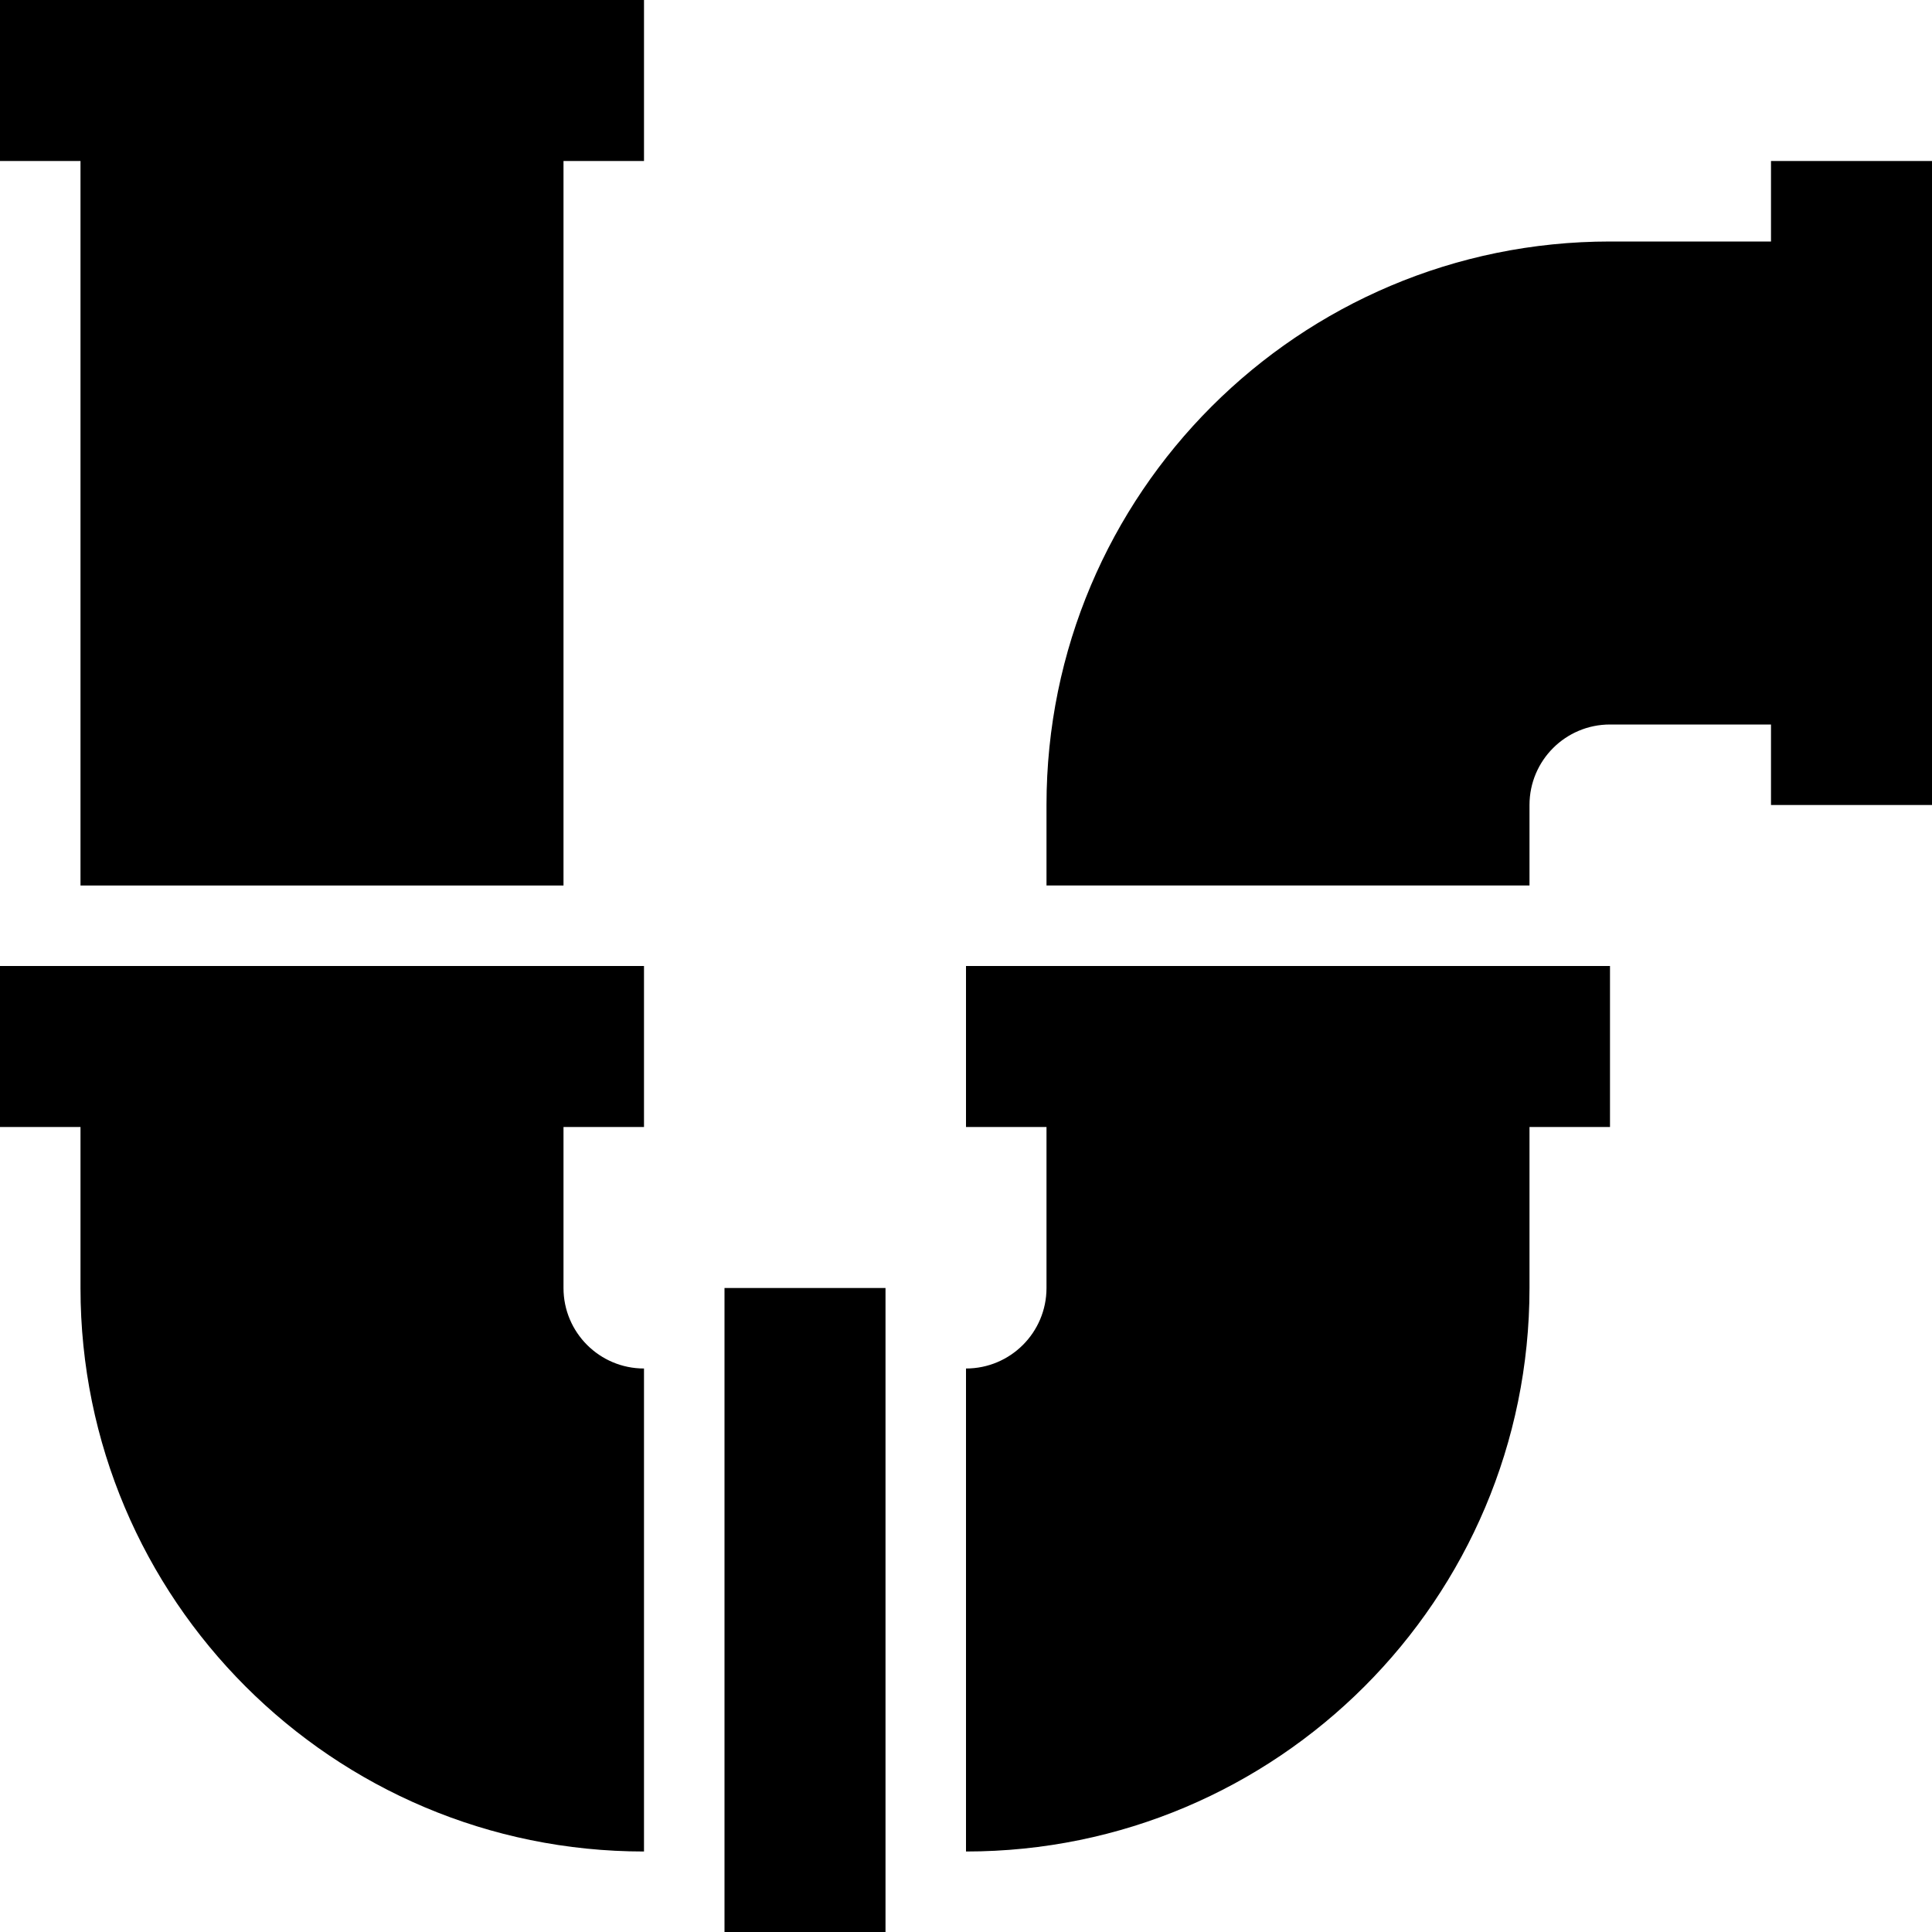
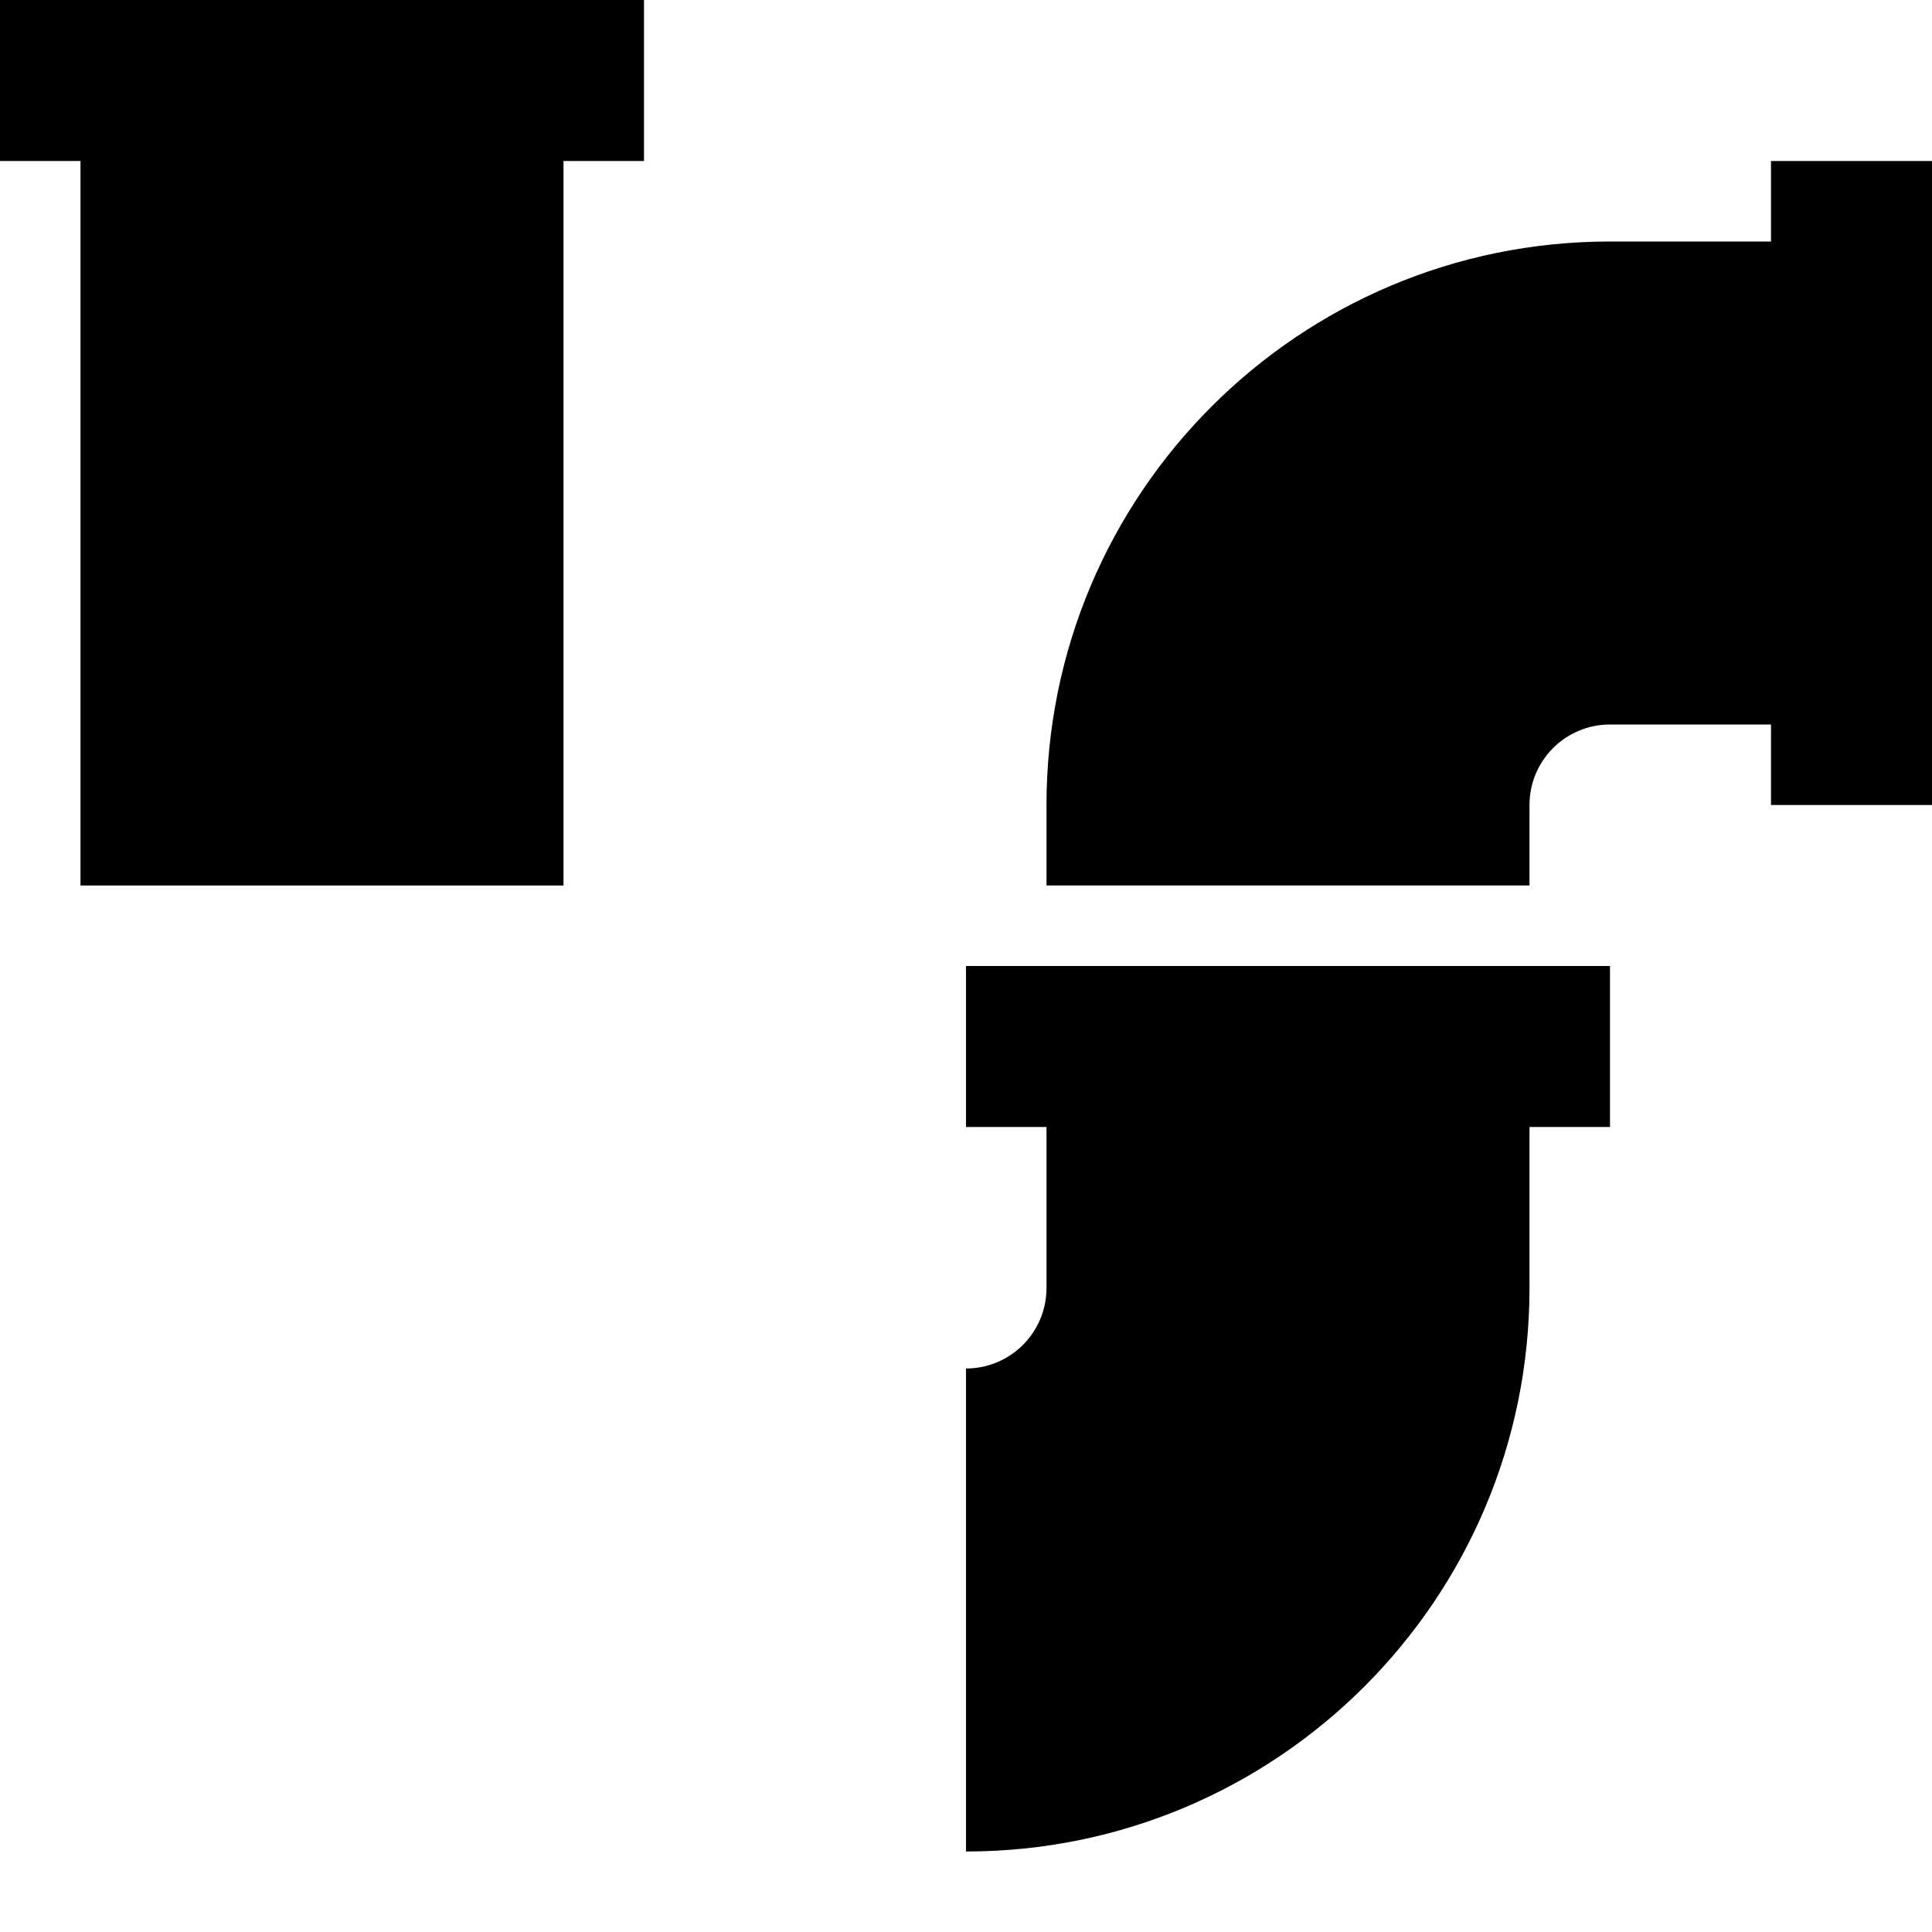
<svg xmlns="http://www.w3.org/2000/svg" version="1.1" id="Capa_1" x="0px" y="0px" viewBox="0 0 512 512" style="enable-background:new 0 0 512 512;" xml:space="preserve">
  <g>
    <g>
      <g>
        <polygon points="0,42.667 21.333,42.667 21.333,234.667 149.333,234.667 149.333,42.667 170.667,42.667 170.667,0 0,0    " />
        <path d="M469.333,42.667V64h-42.667c-82.475,0-149.333,66.859-149.333,149.333v21.333h128v-21.333     c0-11.782,9.551-21.333,21.333-21.333h42.667v21.333H512V42.667H469.333z" />
        <path d="M256,298.667h21.333v42.667c0,11.782-9.551,21.333-21.333,21.333v128c82.475,0,149.333-66.859,149.333-149.333v-42.667     h21.333V256H256V298.667z" />
-         <rect x="192" y="341.333" width="42.667" height="170.667" />
-         <path d="M0,298.667h21.333v42.667c0,82.475,66.859,149.333,149.333,149.333v-128c-11.782,0-21.333-9.551-21.333-21.333v-42.667     h21.333V256H0V298.667z" />
      </g>
    </g>
  </g>
  <g>
</g>
  <g>
</g>
  <g>
</g>
  <g>
</g>
  <g>
</g>
  <g>
</g>
  <g>
</g>
  <g>
</g>
  <g>
</g>
  <g>
</g>
  <g>
</g>
  <g>
</g>
  <g>
</g>
  <g>
</g>
  <g>
</g>
</svg>